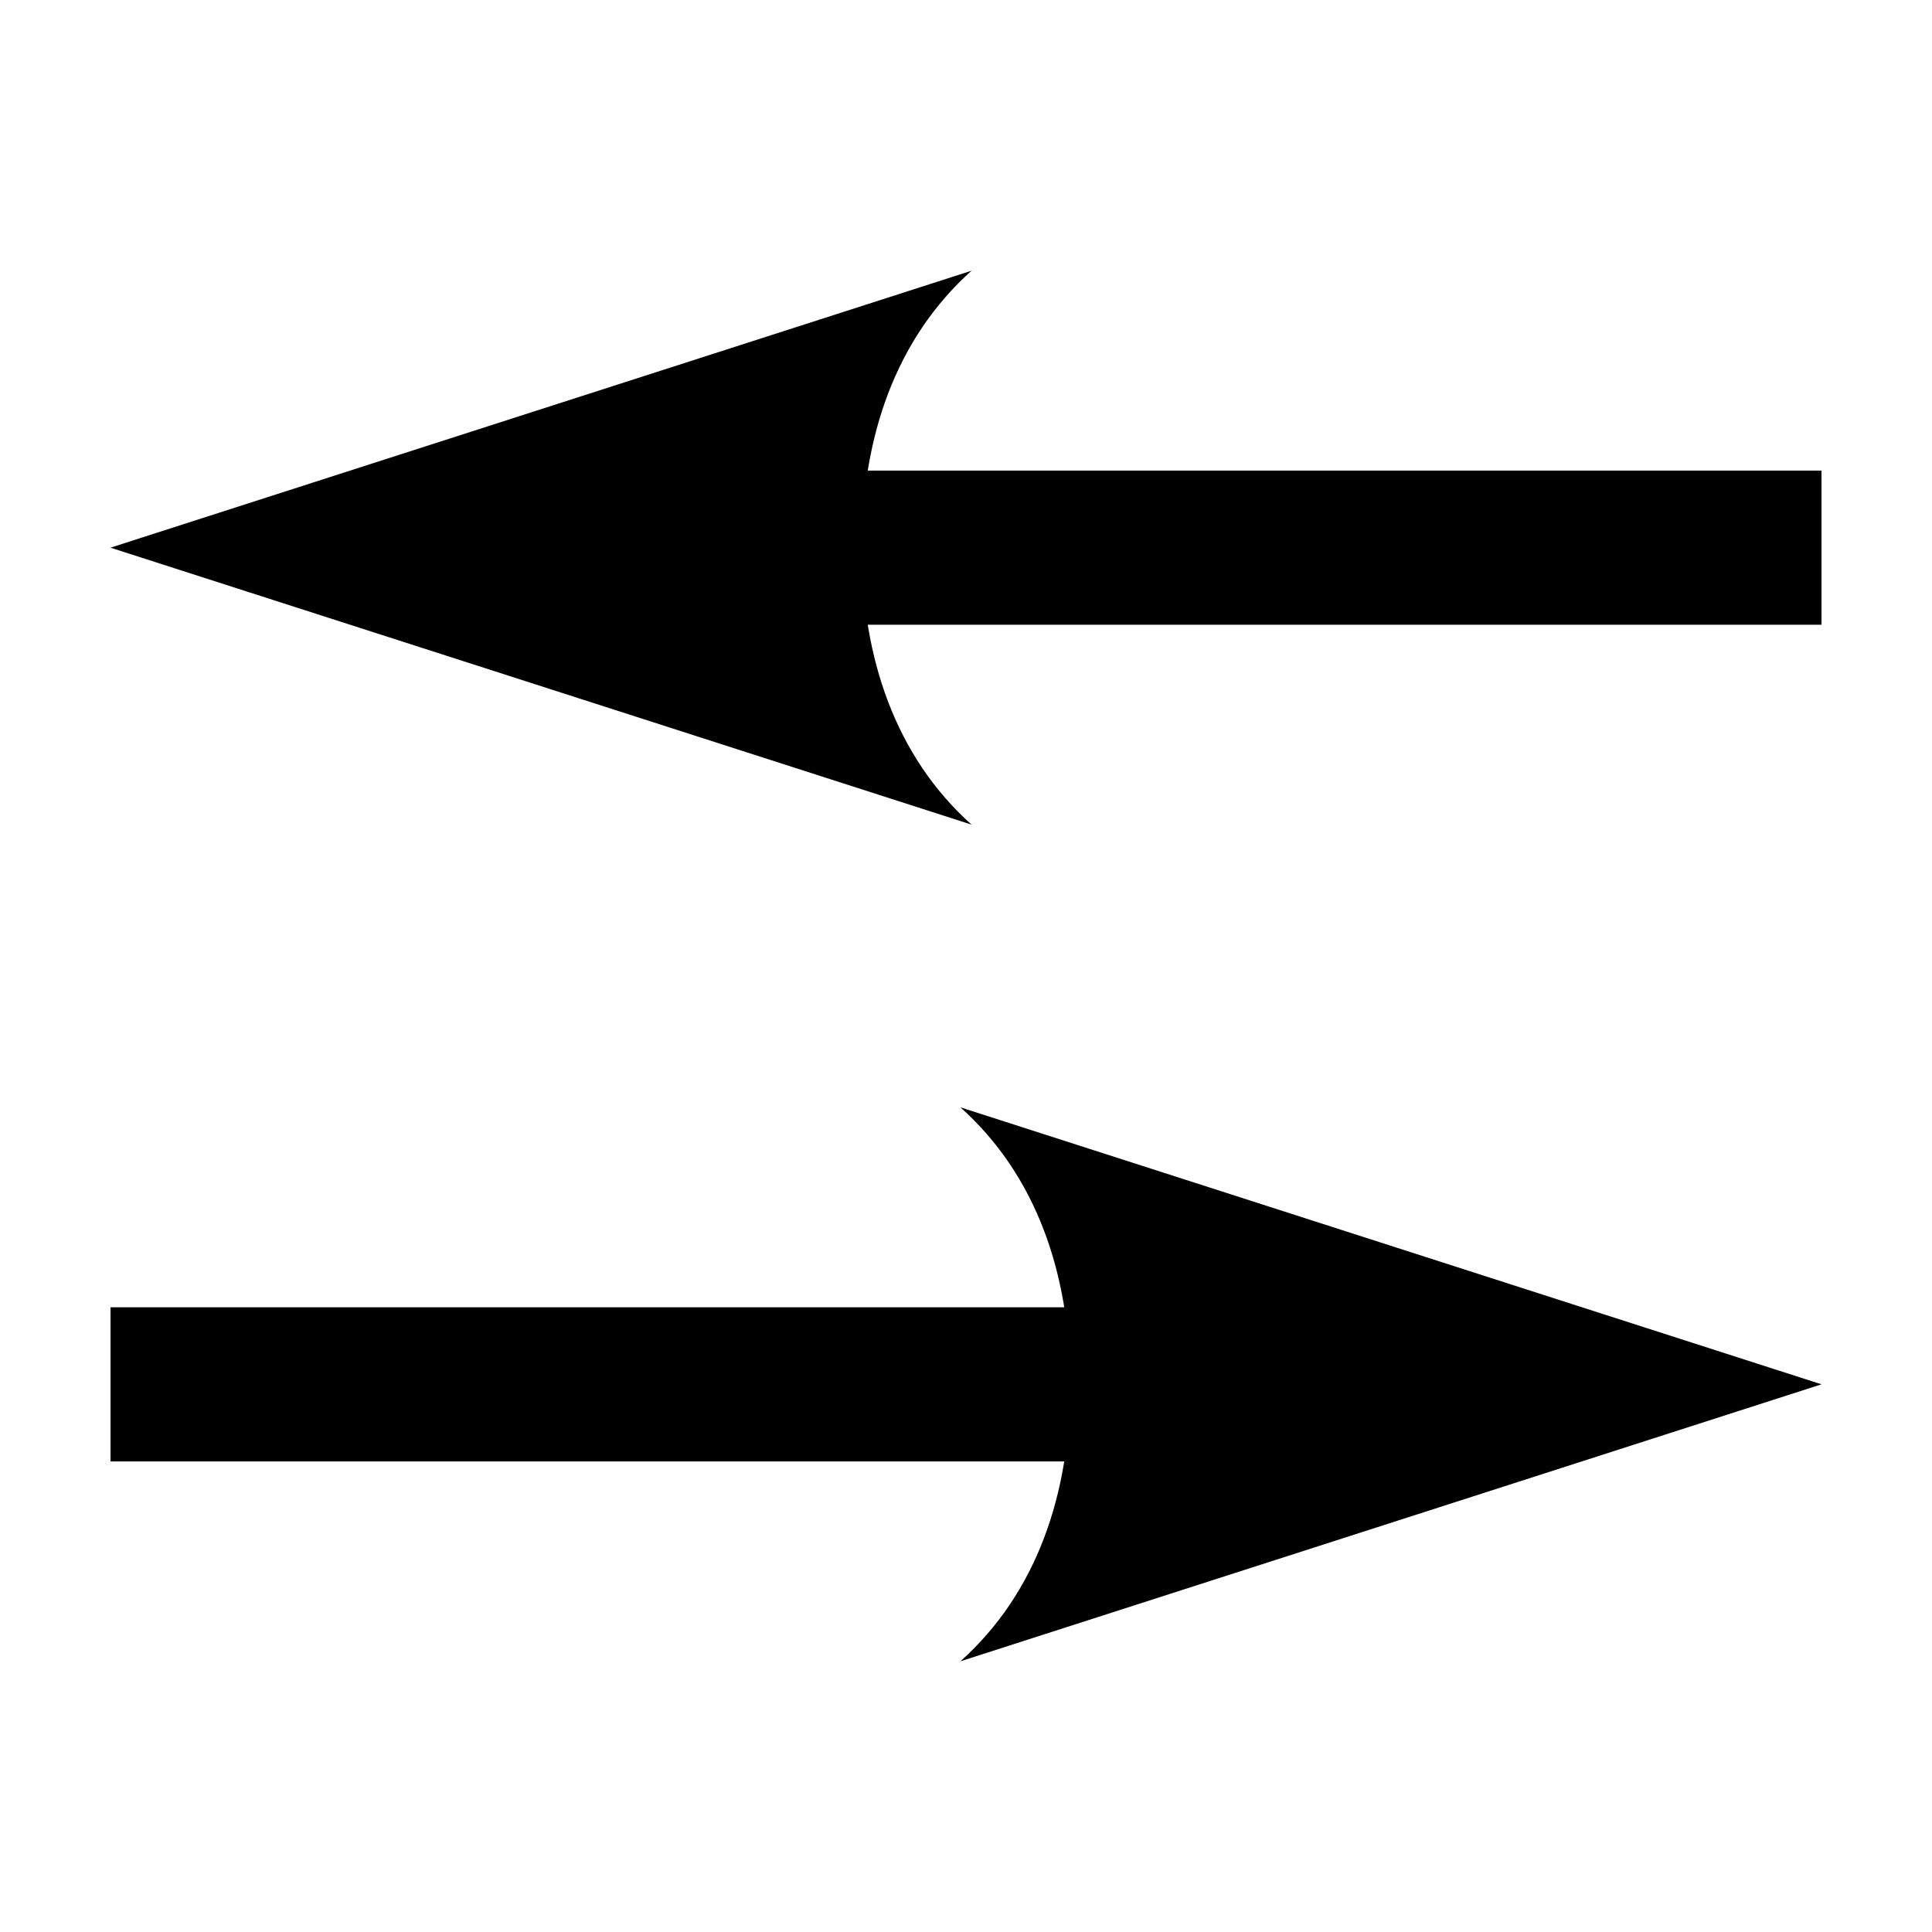
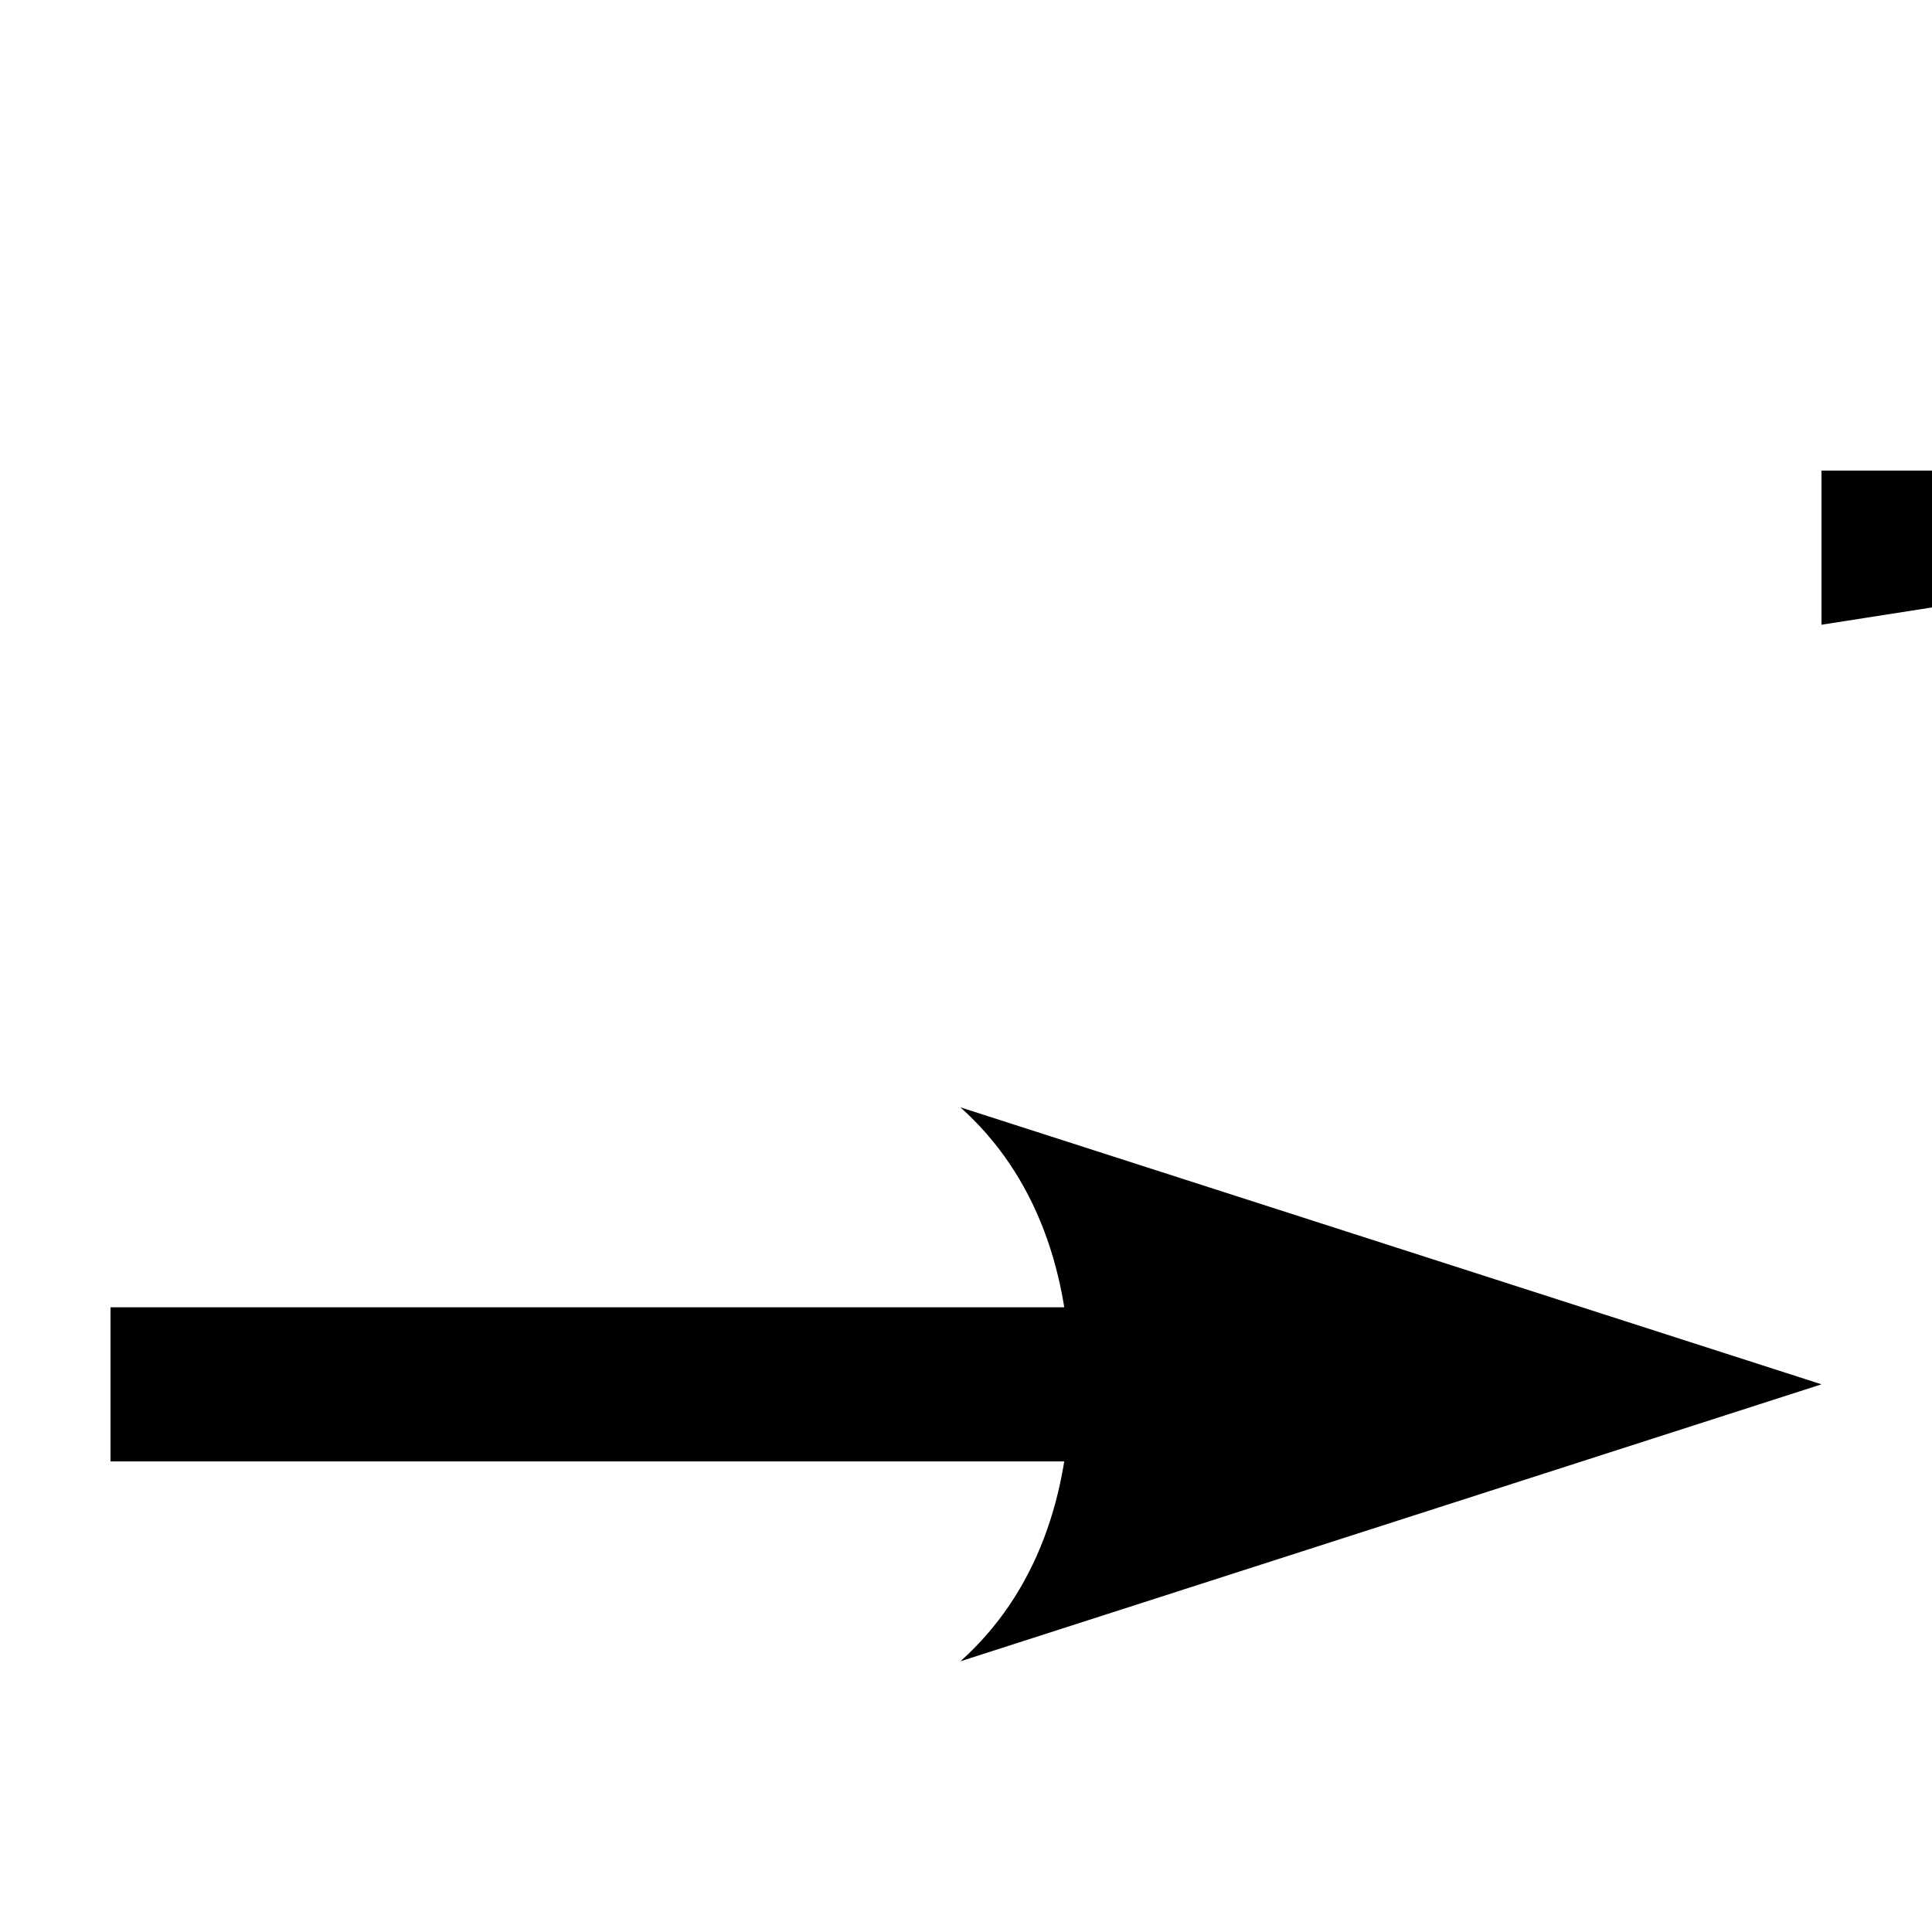
<svg xmlns="http://www.w3.org/2000/svg" fill="#000000" width="800px" height="800px" version="1.1" viewBox="144 144 512 512">
  <g fill-rule="evenodd">
-     <path d="m401.48 362.54c-20.152-18.027-29.094-44.234-29.094-73.402 0-29.172 8.938-55.371 29.094-73.402l-228.2 73.402z" />
-     <path d="m626.71 309.56h-261.3v-40.848h261.3z" />
+     <path d="m626.71 309.56v-40.848h261.3z" />
    <path d="m398.52 584.26c20.152-18.027 29.094-44.234 29.094-73.402 0-29.172-8.938-55.371-29.094-73.402l228.2 73.402z" />
    <path d="m173.29 531.29h261.3v-40.848h-261.3z" />
  </g>
</svg>